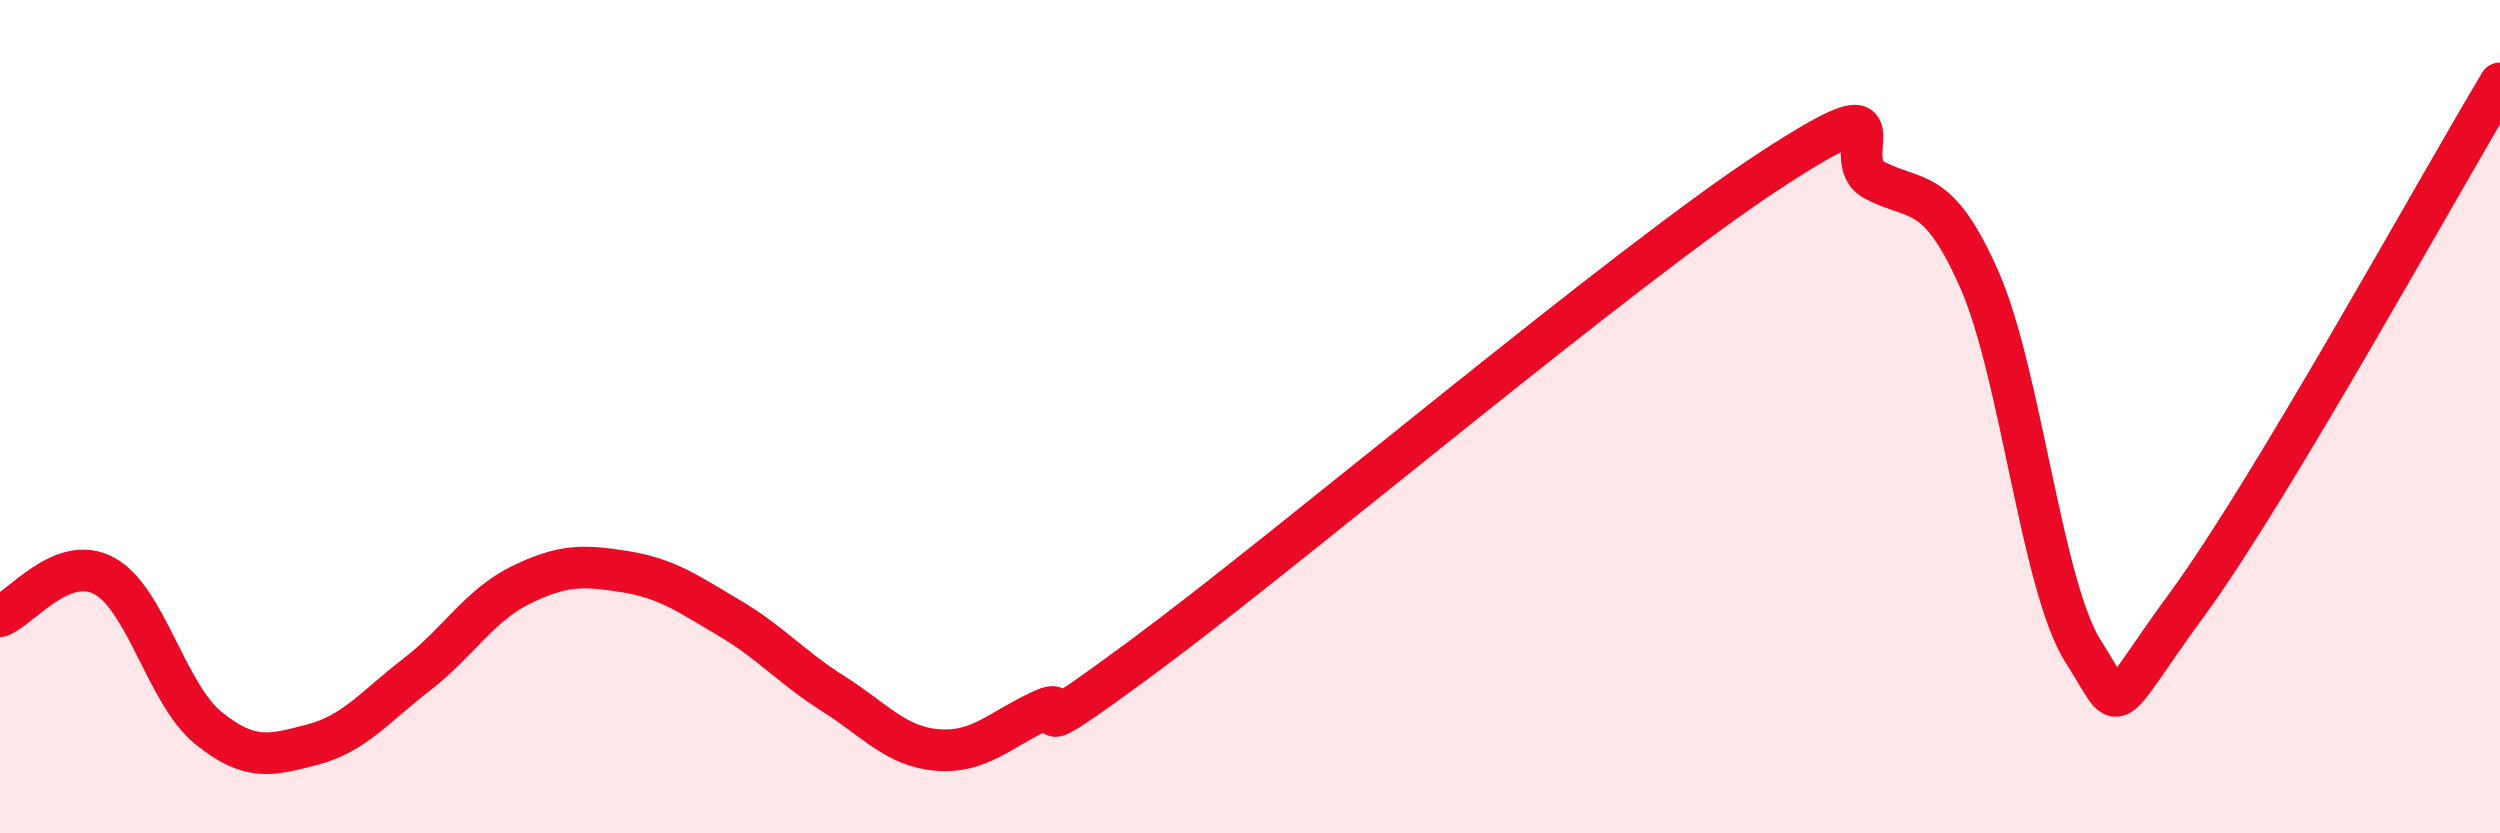
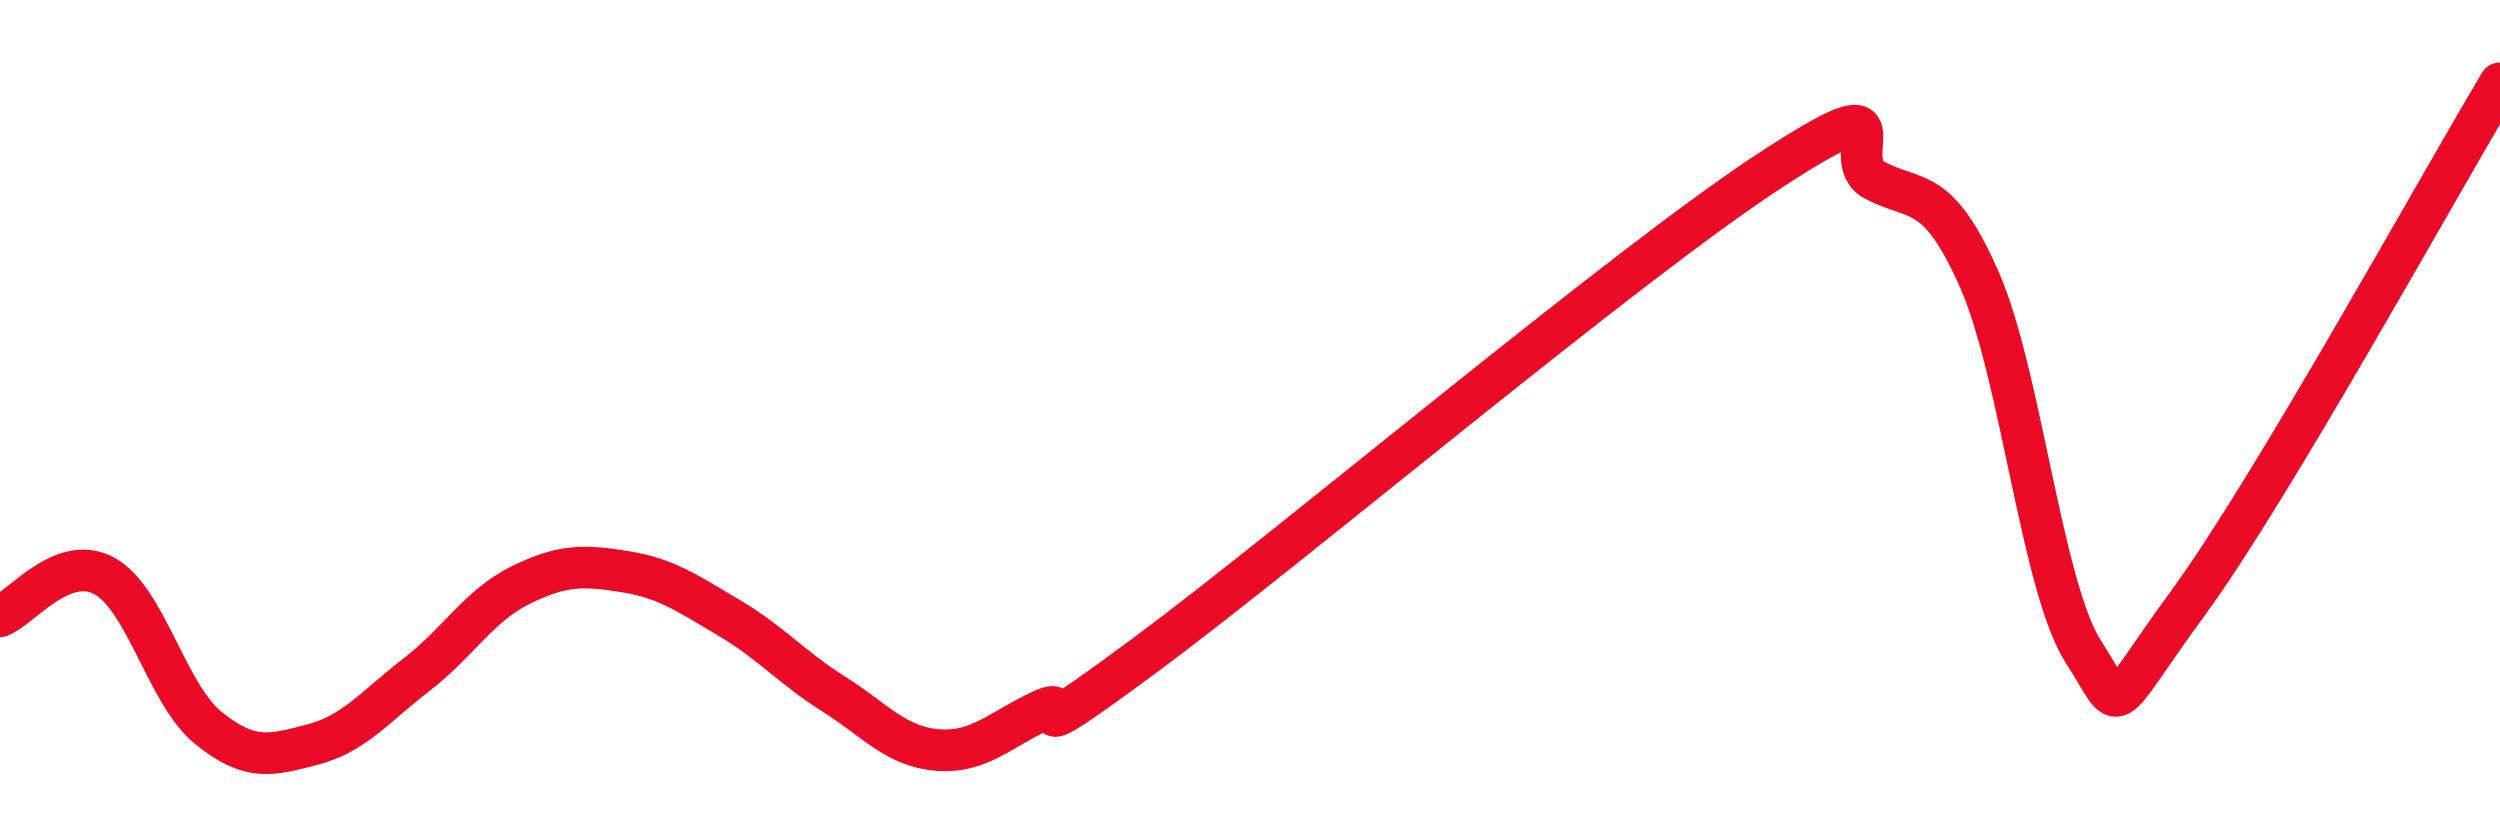
<svg xmlns="http://www.w3.org/2000/svg" width="60" height="20" viewBox="0 0 60 20">
-   <path d="M 0,14.79 C 0.5,14.6 1.5,13.28 2.5,13.82 C 3.5,14.36 4,16.66 5,17.47 C 6,18.28 6.5,18.13 7.5,17.87 C 8.5,17.61 9,16.96 10,16.19 C 11,15.42 11.5,14.53 12.5,14.04 C 13.5,13.55 14,13.56 15,13.72 C 16,13.88 16.5,14.24 17.5,14.83 C 18.5,15.42 19,16.02 20,16.65 C 21,17.28 21.5,17.92 22.5,18 C 23.5,18.08 24,17.51 25,17.05 C 26,16.59 24,18.3 27.5,15.71 C 31,13.12 39,6.36 42.5,4.08 C 46,1.8 44,3.81 45,4.33 C 46,4.85 46.5,4.44 47.5,6.7 C 48.5,8.96 49,14.08 50,15.64 C 51,17.2 50.5,17.22 52.5,14.49 C 54.5,11.76 58.5,4.5 60,2L60 20L0 20Z" fill="#EB0A25" opacity="0.1" stroke-linecap="round" stroke-linejoin="round" />
  <path d="M 0,14.79 C 0.5,14.6 1.5,13.28 2.5,13.82 C 3.5,14.36 4,16.66 5,17.47 C 6,18.28 6.5,18.13 7.5,17.87 C 8.5,17.61 9,16.96 10,16.19 C 11,15.42 11.5,14.53 12.5,14.04 C 13.5,13.55 14,13.56 15,13.72 C 16,13.88 16.5,14.24 17.5,14.83 C 18.5,15.42 19,16.02 20,16.65 C 21,17.28 21.5,17.92 22.5,18 C 23.5,18.08 24,17.51 25,17.05 C 26,16.59 24,18.3 27.5,15.71 C 31,13.12 39,6.36 42.5,4.08 C 46,1.8 44,3.81 45,4.33 C 46,4.85 46.5,4.44 47.5,6.7 C 48.5,8.96 49,14.08 50,15.64 C 51,17.2 50.5,17.22 52.5,14.49 C 54.5,11.76 58.5,4.5 60,2" stroke="#EB0A25" stroke-width="1" fill="none" stroke-linecap="round" stroke-linejoin="round" />
</svg>